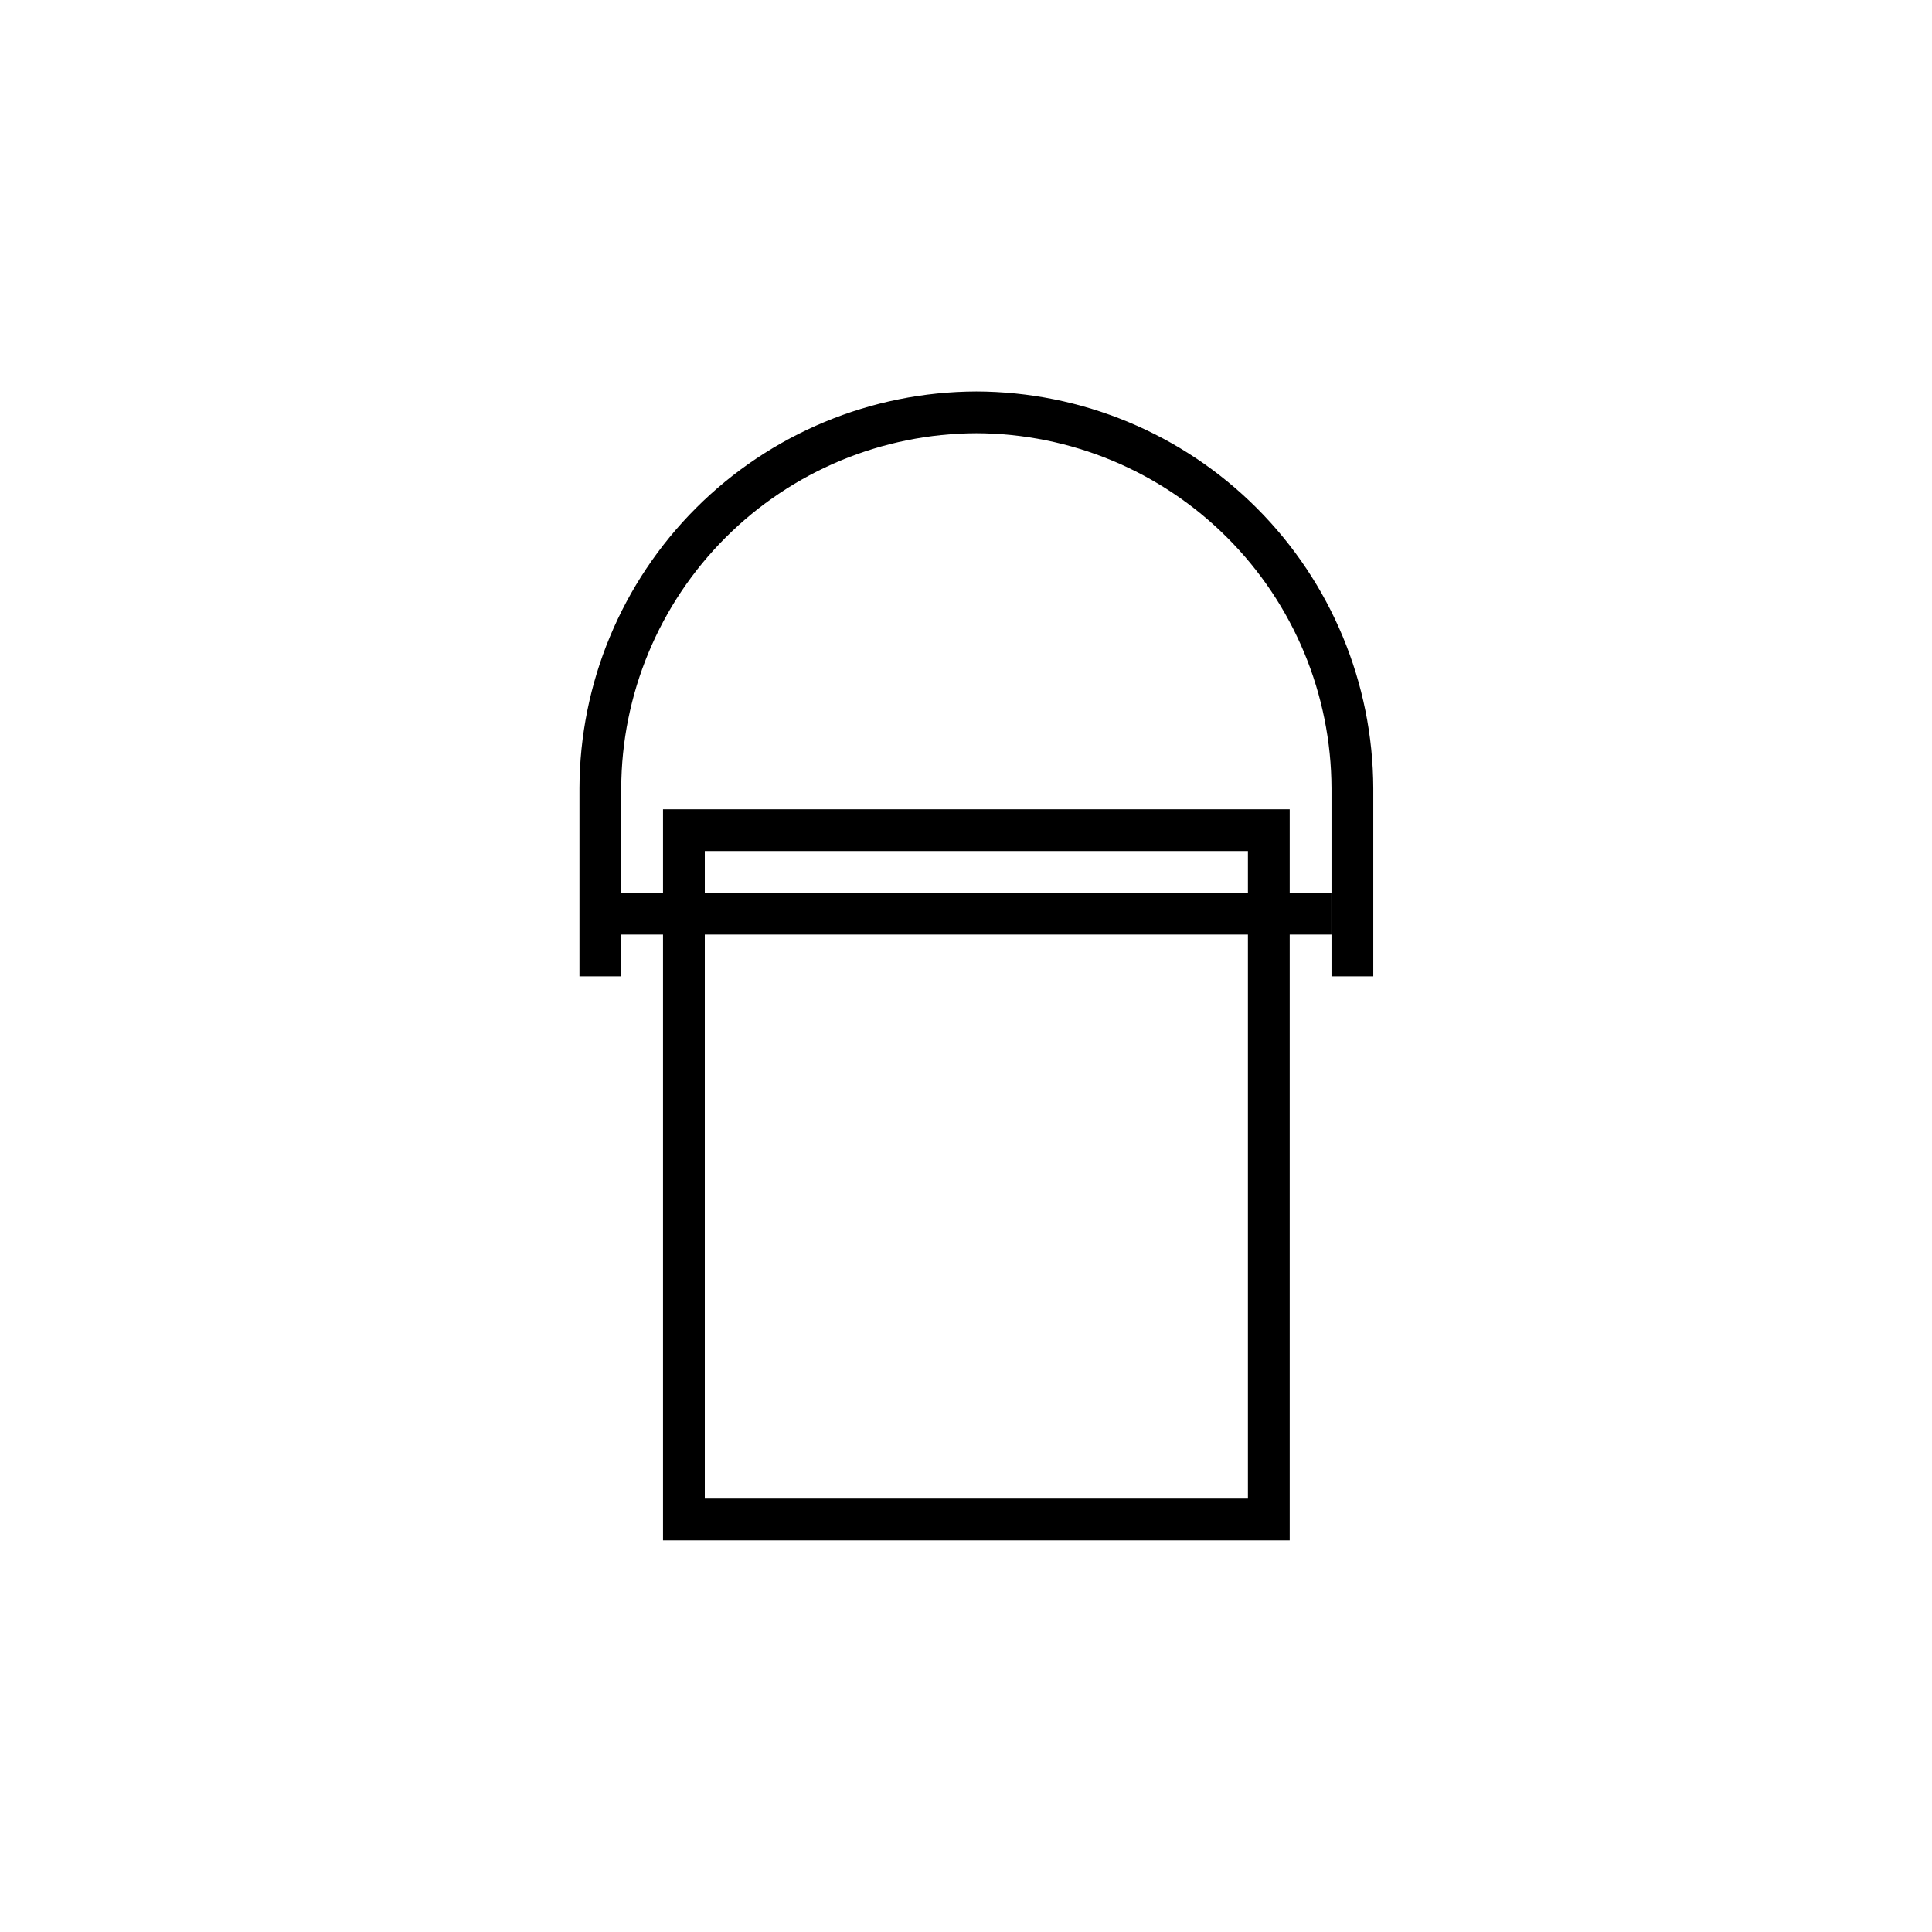
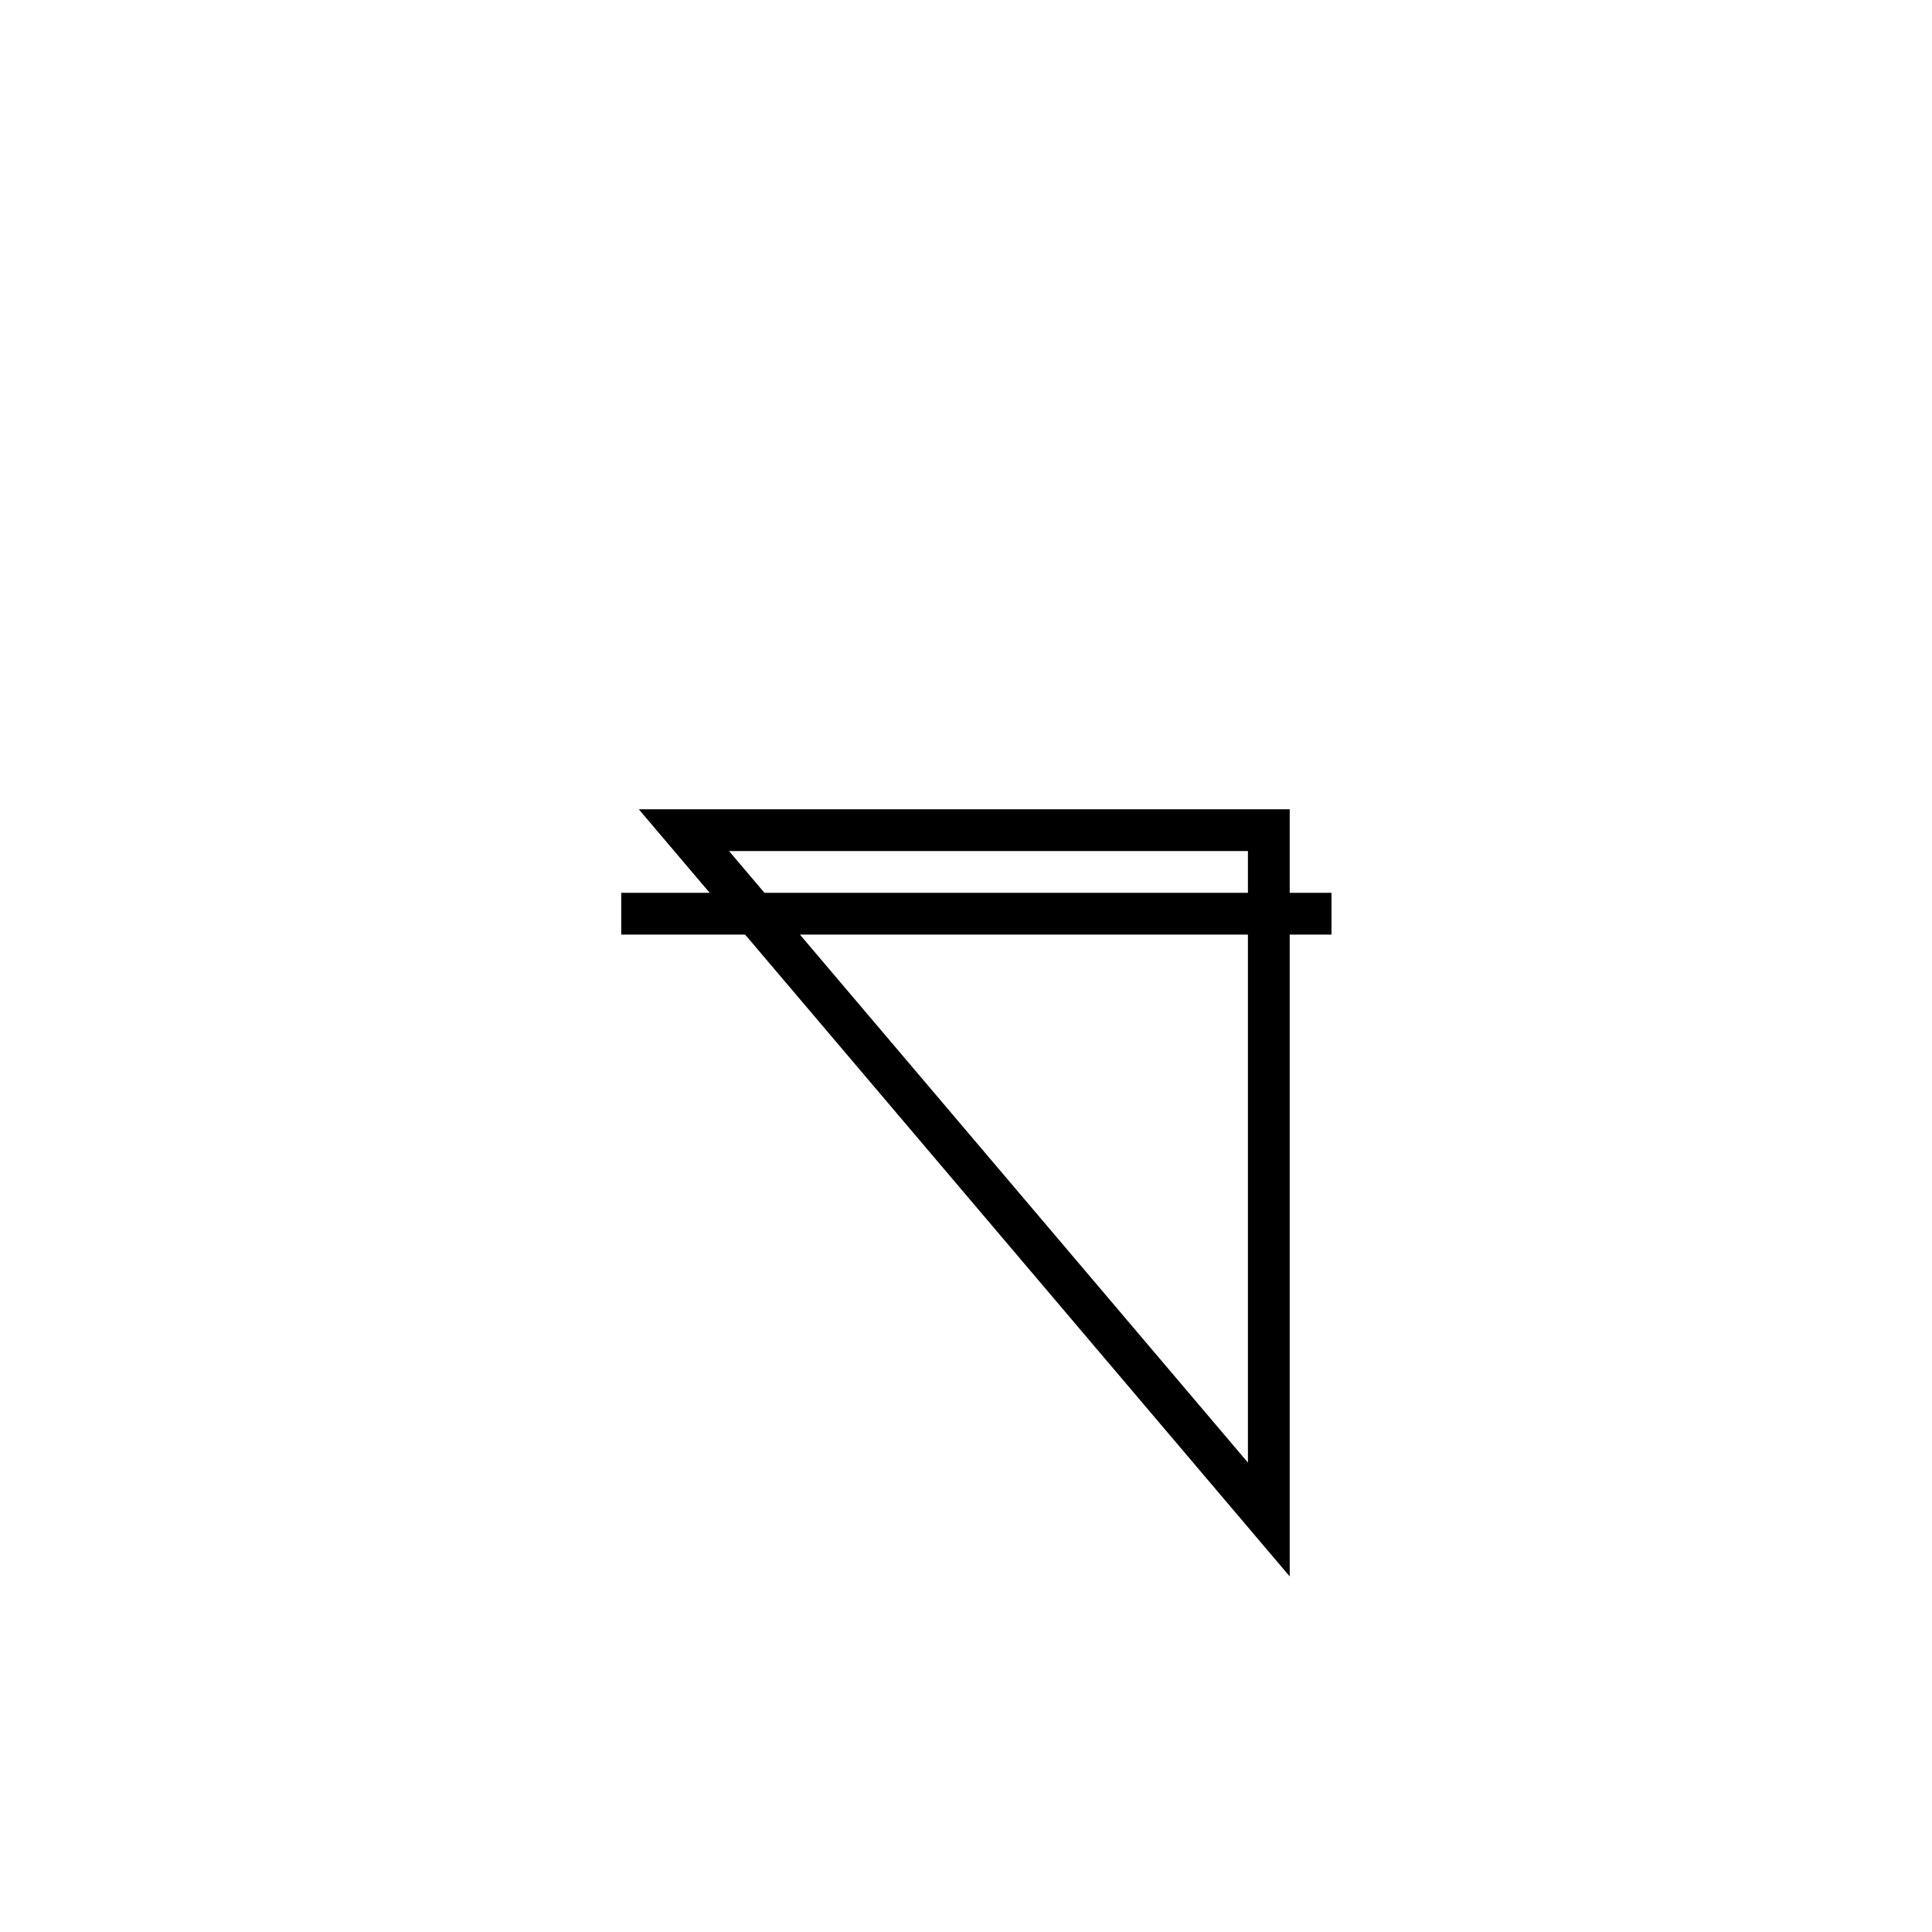
<svg xmlns="http://www.w3.org/2000/svg" width="800px" height="800px" version="1.1" viewBox="144 144 512 512">
  <defs>
    <clipPath id="a">
      <path d="m148.09 148.09h503.81v411.91h-503.81z" />
    </clipPath>
  </defs>
-   <path transform="matrix(5.536 0 0 5.536 148.09 153.63)" d="m32 38h28v33h-28z" fill="none" stroke="#000000" stroke-miterlimit="10" stroke-width="2" />
+   <path transform="matrix(5.536 0 0 5.536 148.09 153.63)" d="m32 38h28v33z" fill="none" stroke="#000000" stroke-miterlimit="10" stroke-width="2" />
  <path transform="matrix(5.536 0 0 5.536 148.09 153.63)" d="m29 42h34" fill="none" stroke="#000000" stroke-miterlimit="10" stroke-width="2" />
  <g clip-path="url(#a)">
-     <path transform="matrix(5.536 0 0 5.536 148.09 153.63)" d="m28 45v-9c0.013-4.77 1.913-9.34 5.287-12.713 3.373-3.373 7.943-5.273 12.713-5.287 4.77 0.013 9.341 1.913 12.714 5.287 3.373 3.373 5.273 7.943 5.287 12.713v9" fill="none" stroke="#000000" stroke-miterlimit="10" stroke-width="2" />
-   </g>
+     </g>
</svg>